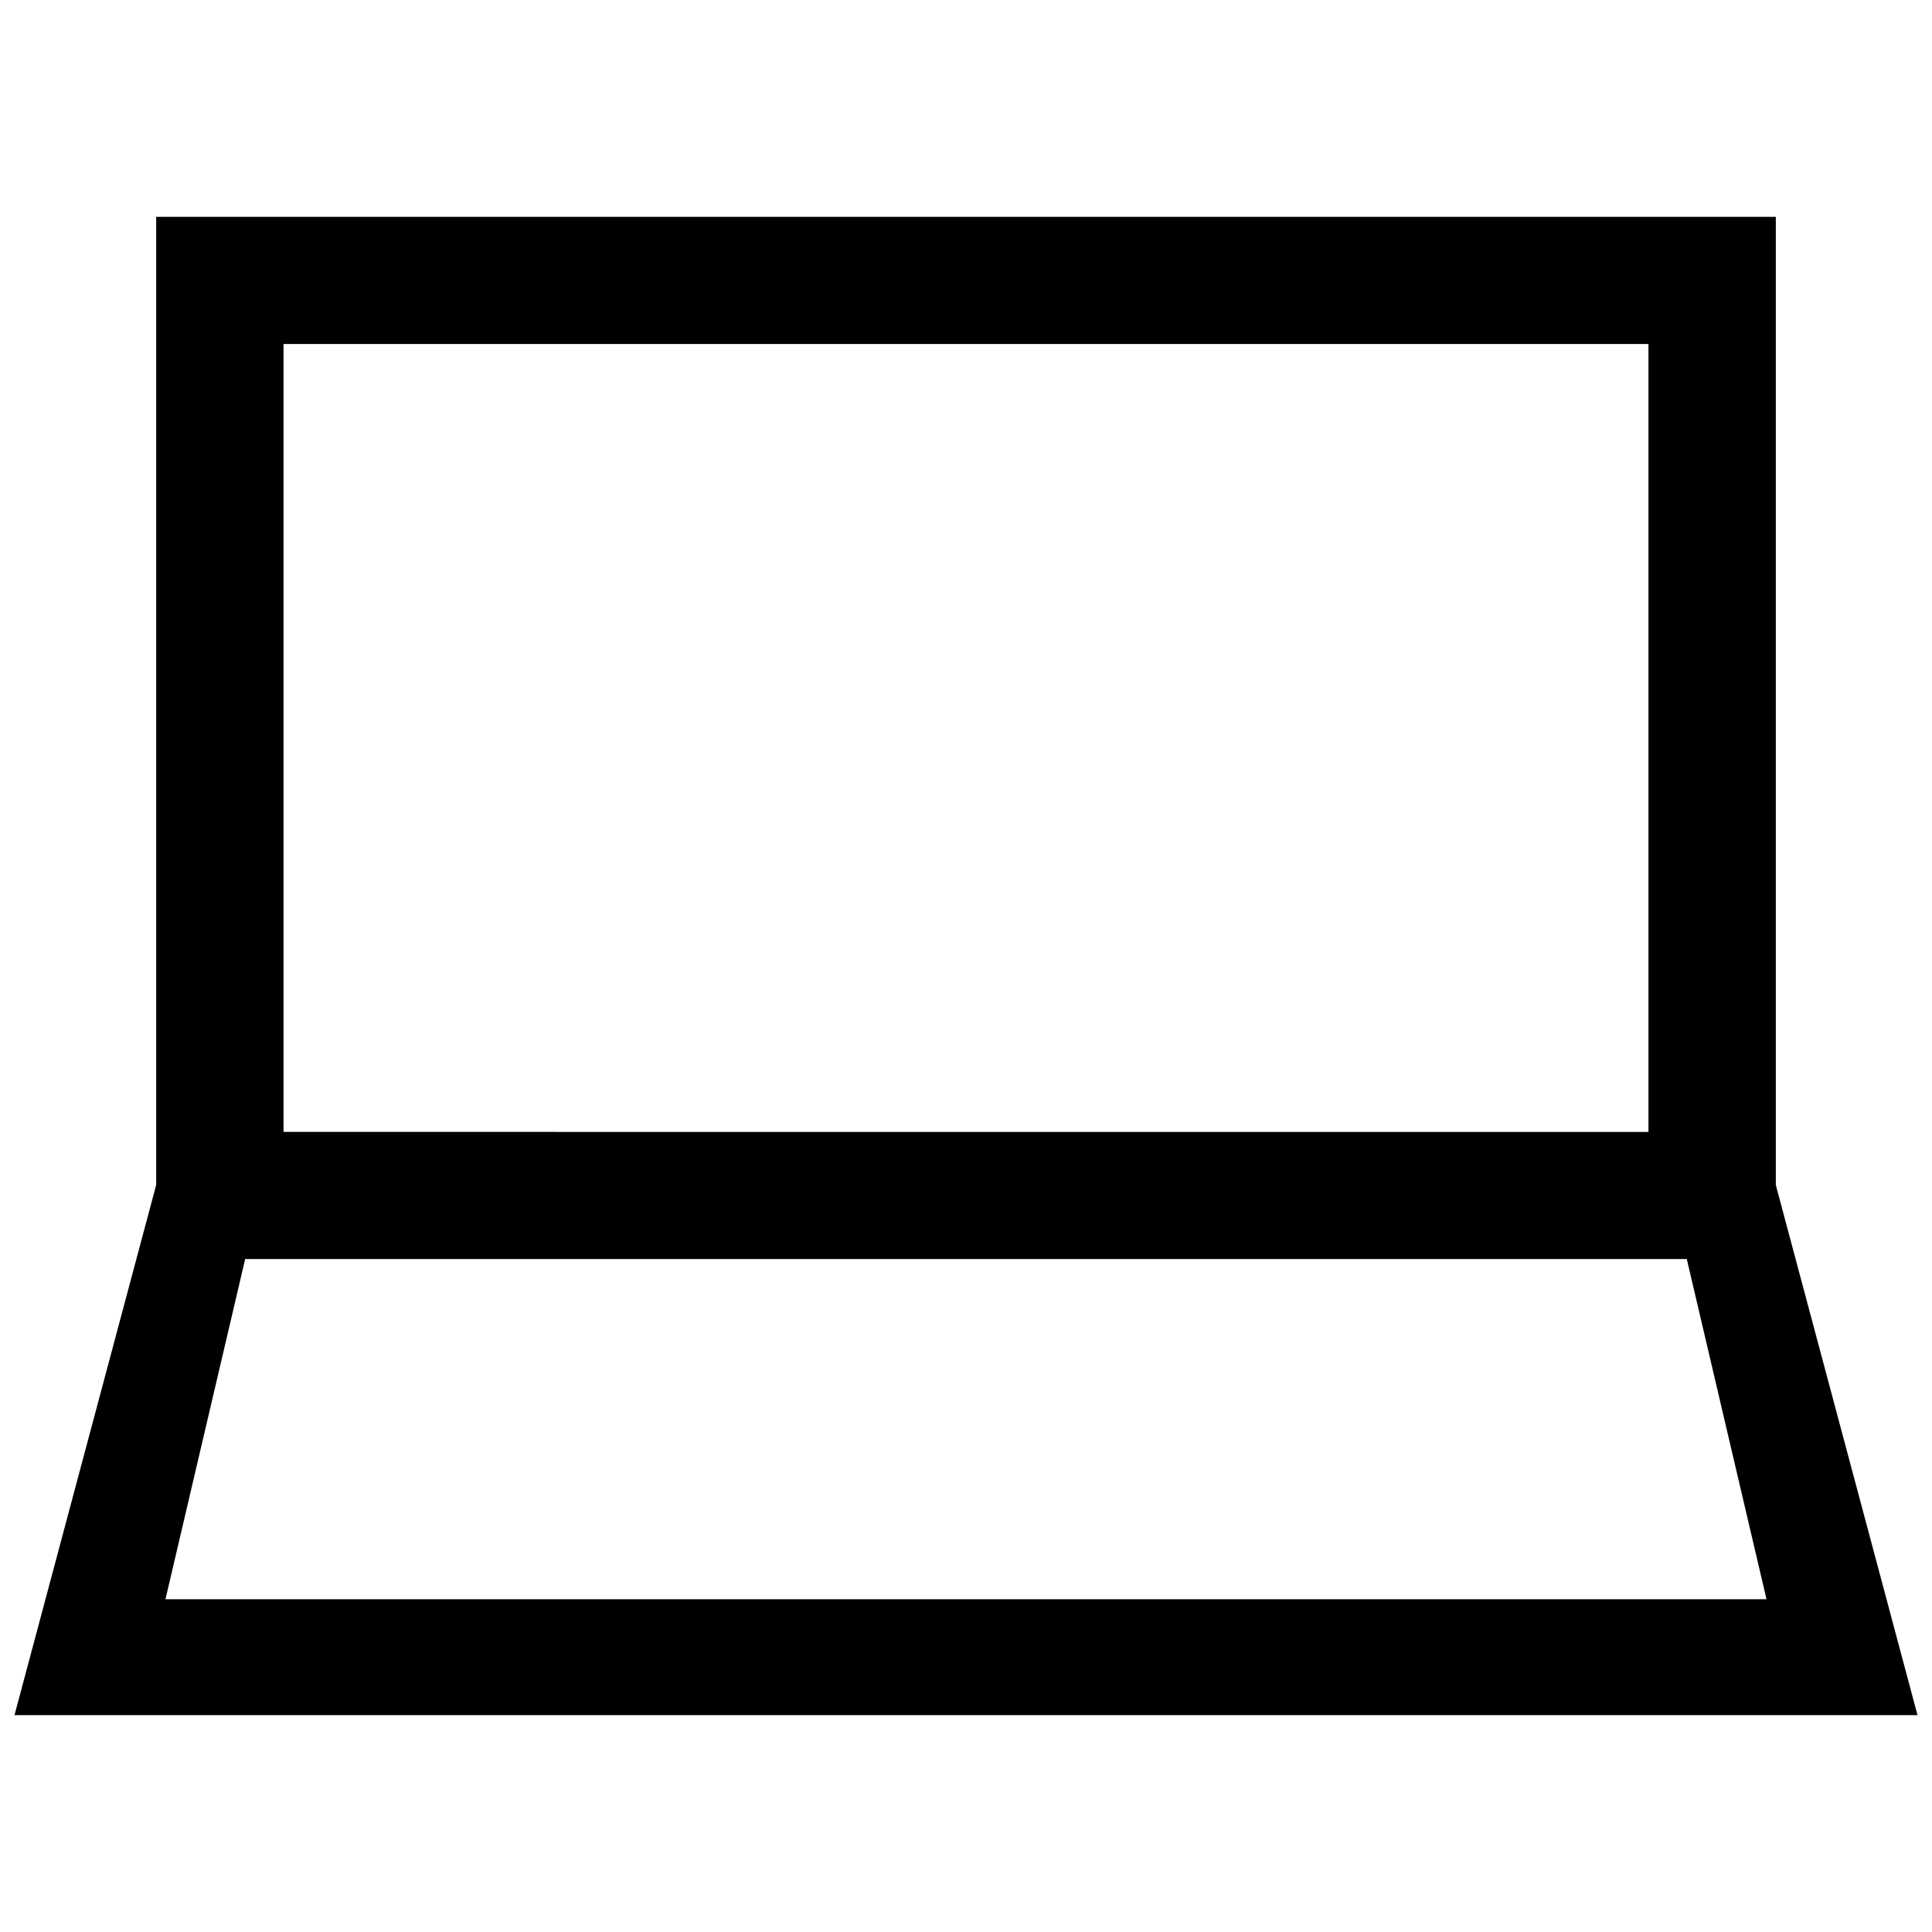
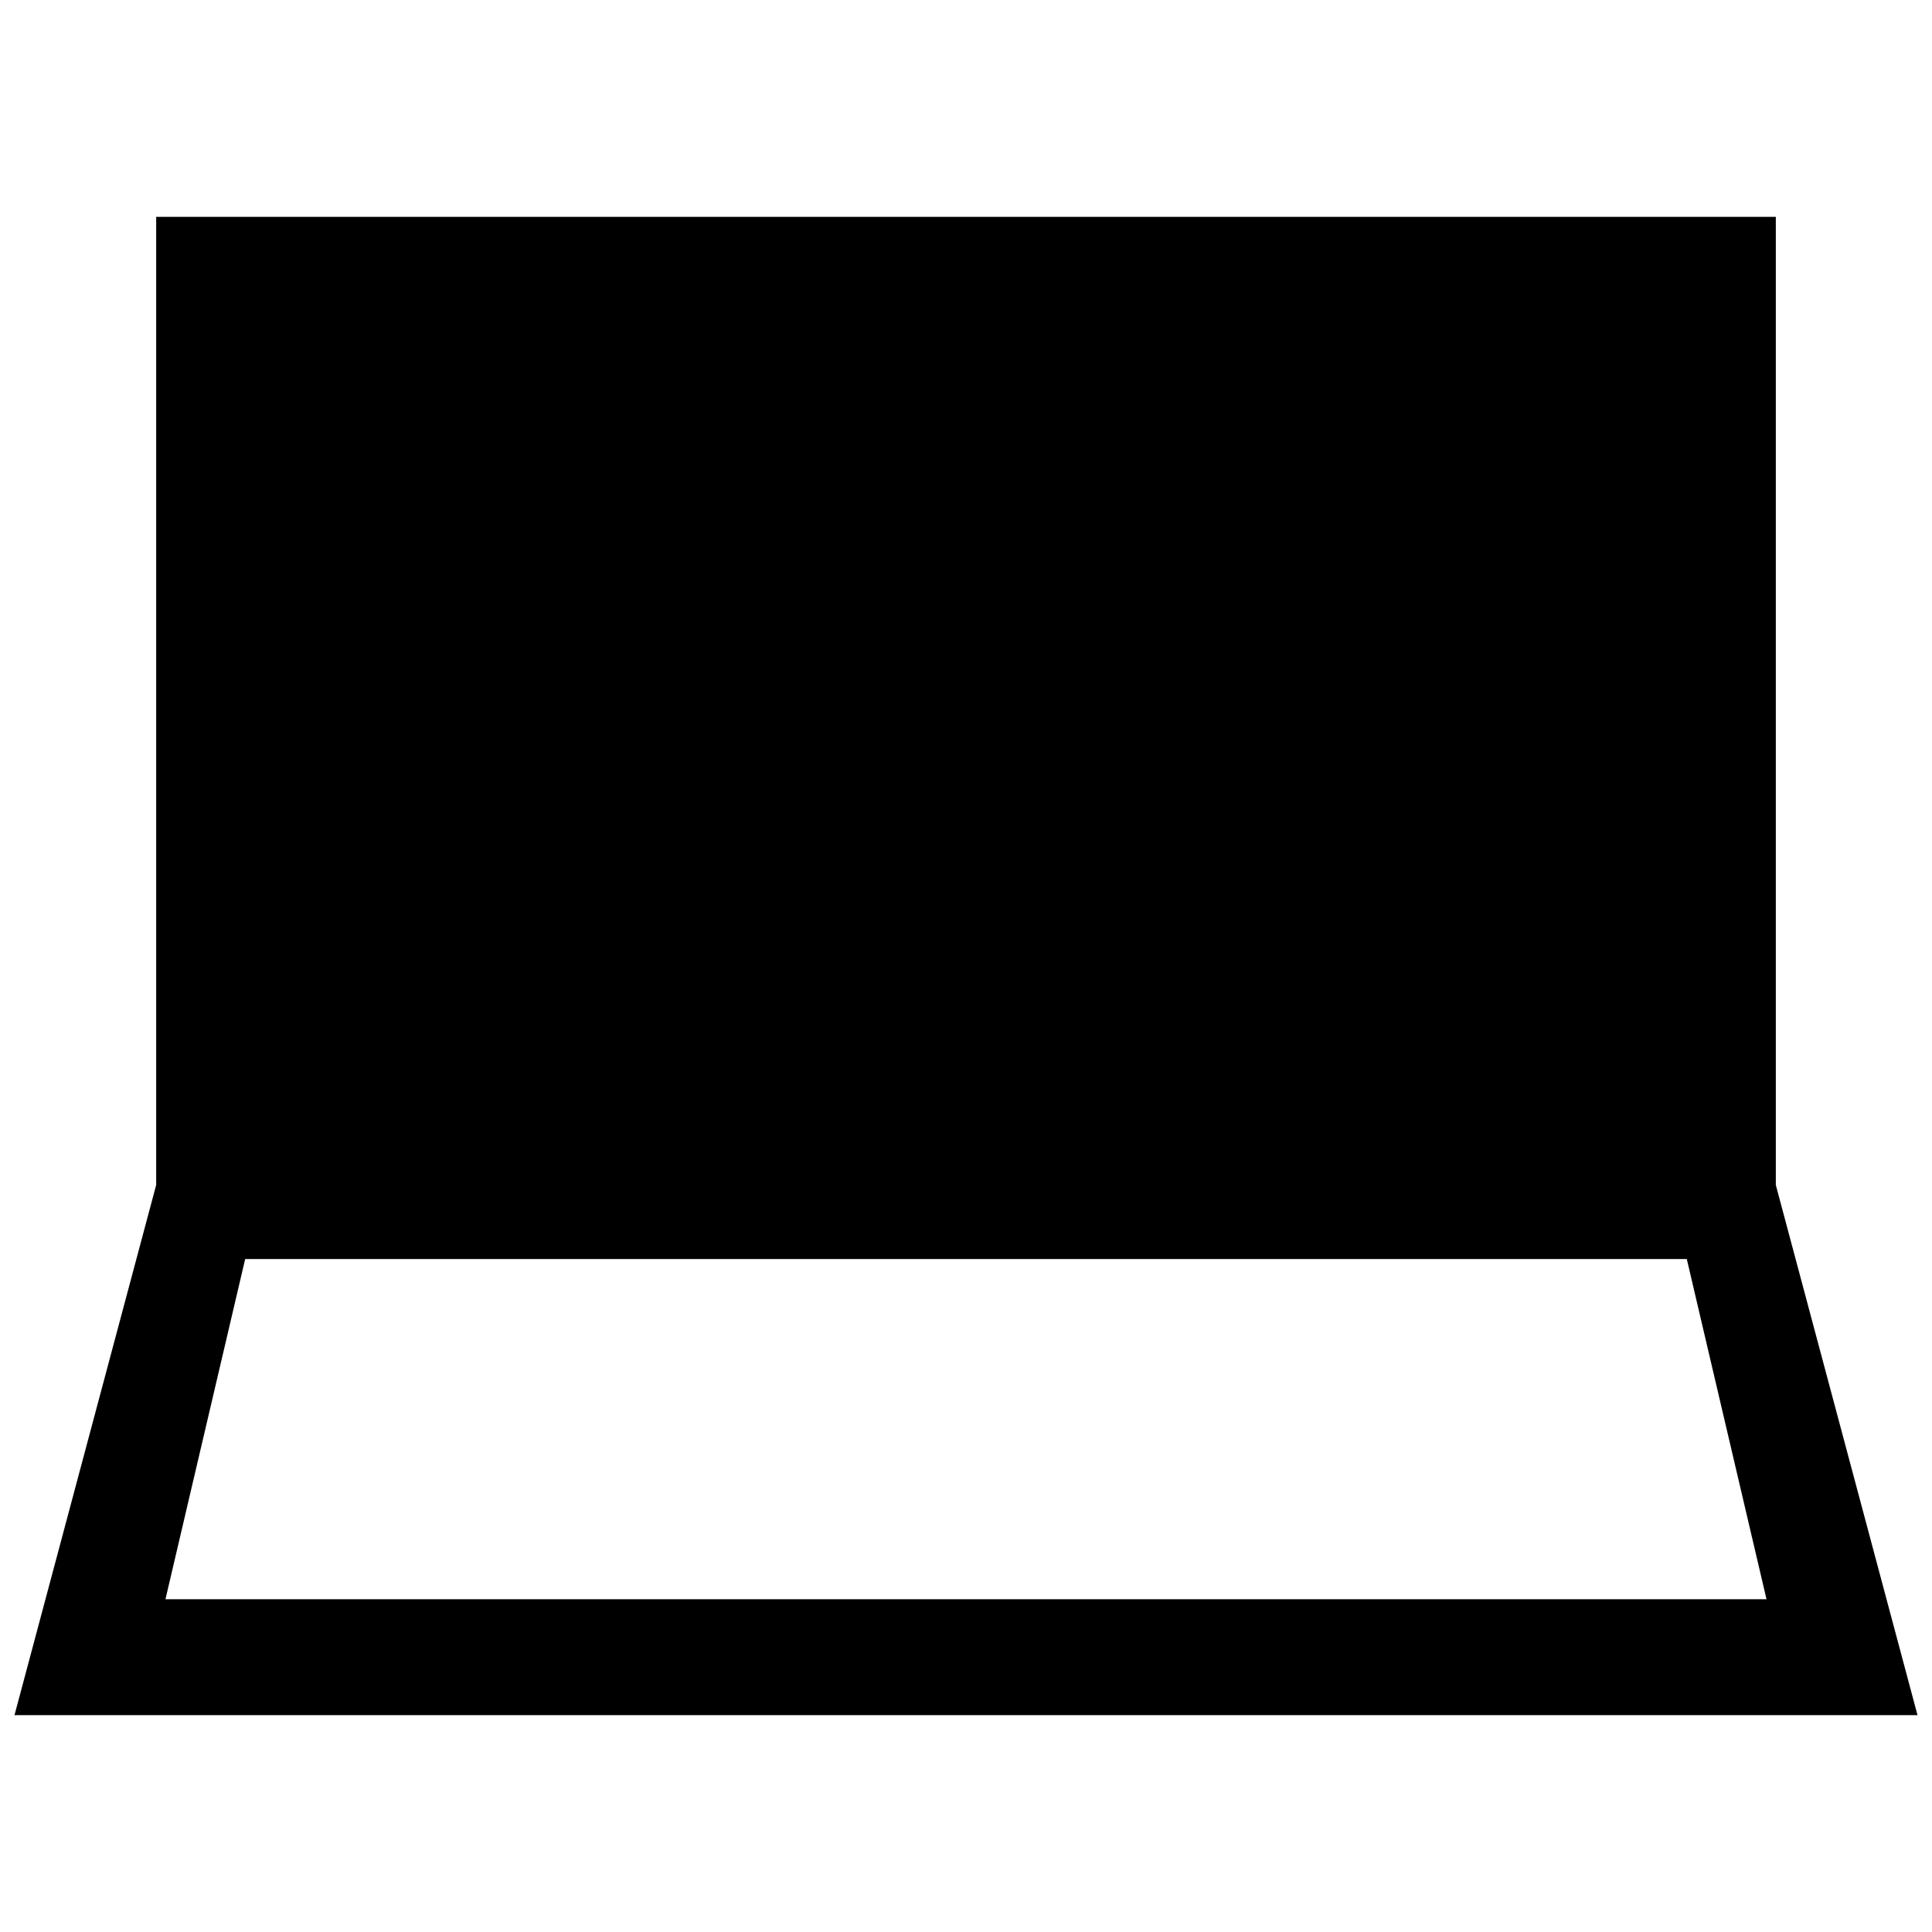
<svg xmlns="http://www.w3.org/2000/svg" version="1.1" id="Layer_1" x="0px" y="0px" viewBox="0 0 50 50" style="enable-background:new 0 0 50 50;" xml:space="preserve">
-   <path d="M45.958,30.667V5.612H4.042v25.054L0.375,44.388h49.25L45.958,30.667z M7.338,8.902h35.324v20.392H7.338V8.902z   M4.282,41.388l2.063-8.804h37.309l2.063,8.804H4.282z" />
+   <path d="M45.958,30.667V5.612H4.042v25.054L0.375,44.388h49.25L45.958,30.667z M7.338,8.902h35.324v20.392V8.902z   M4.282,41.388l2.063-8.804h37.309l2.063,8.804H4.282z" />
</svg>